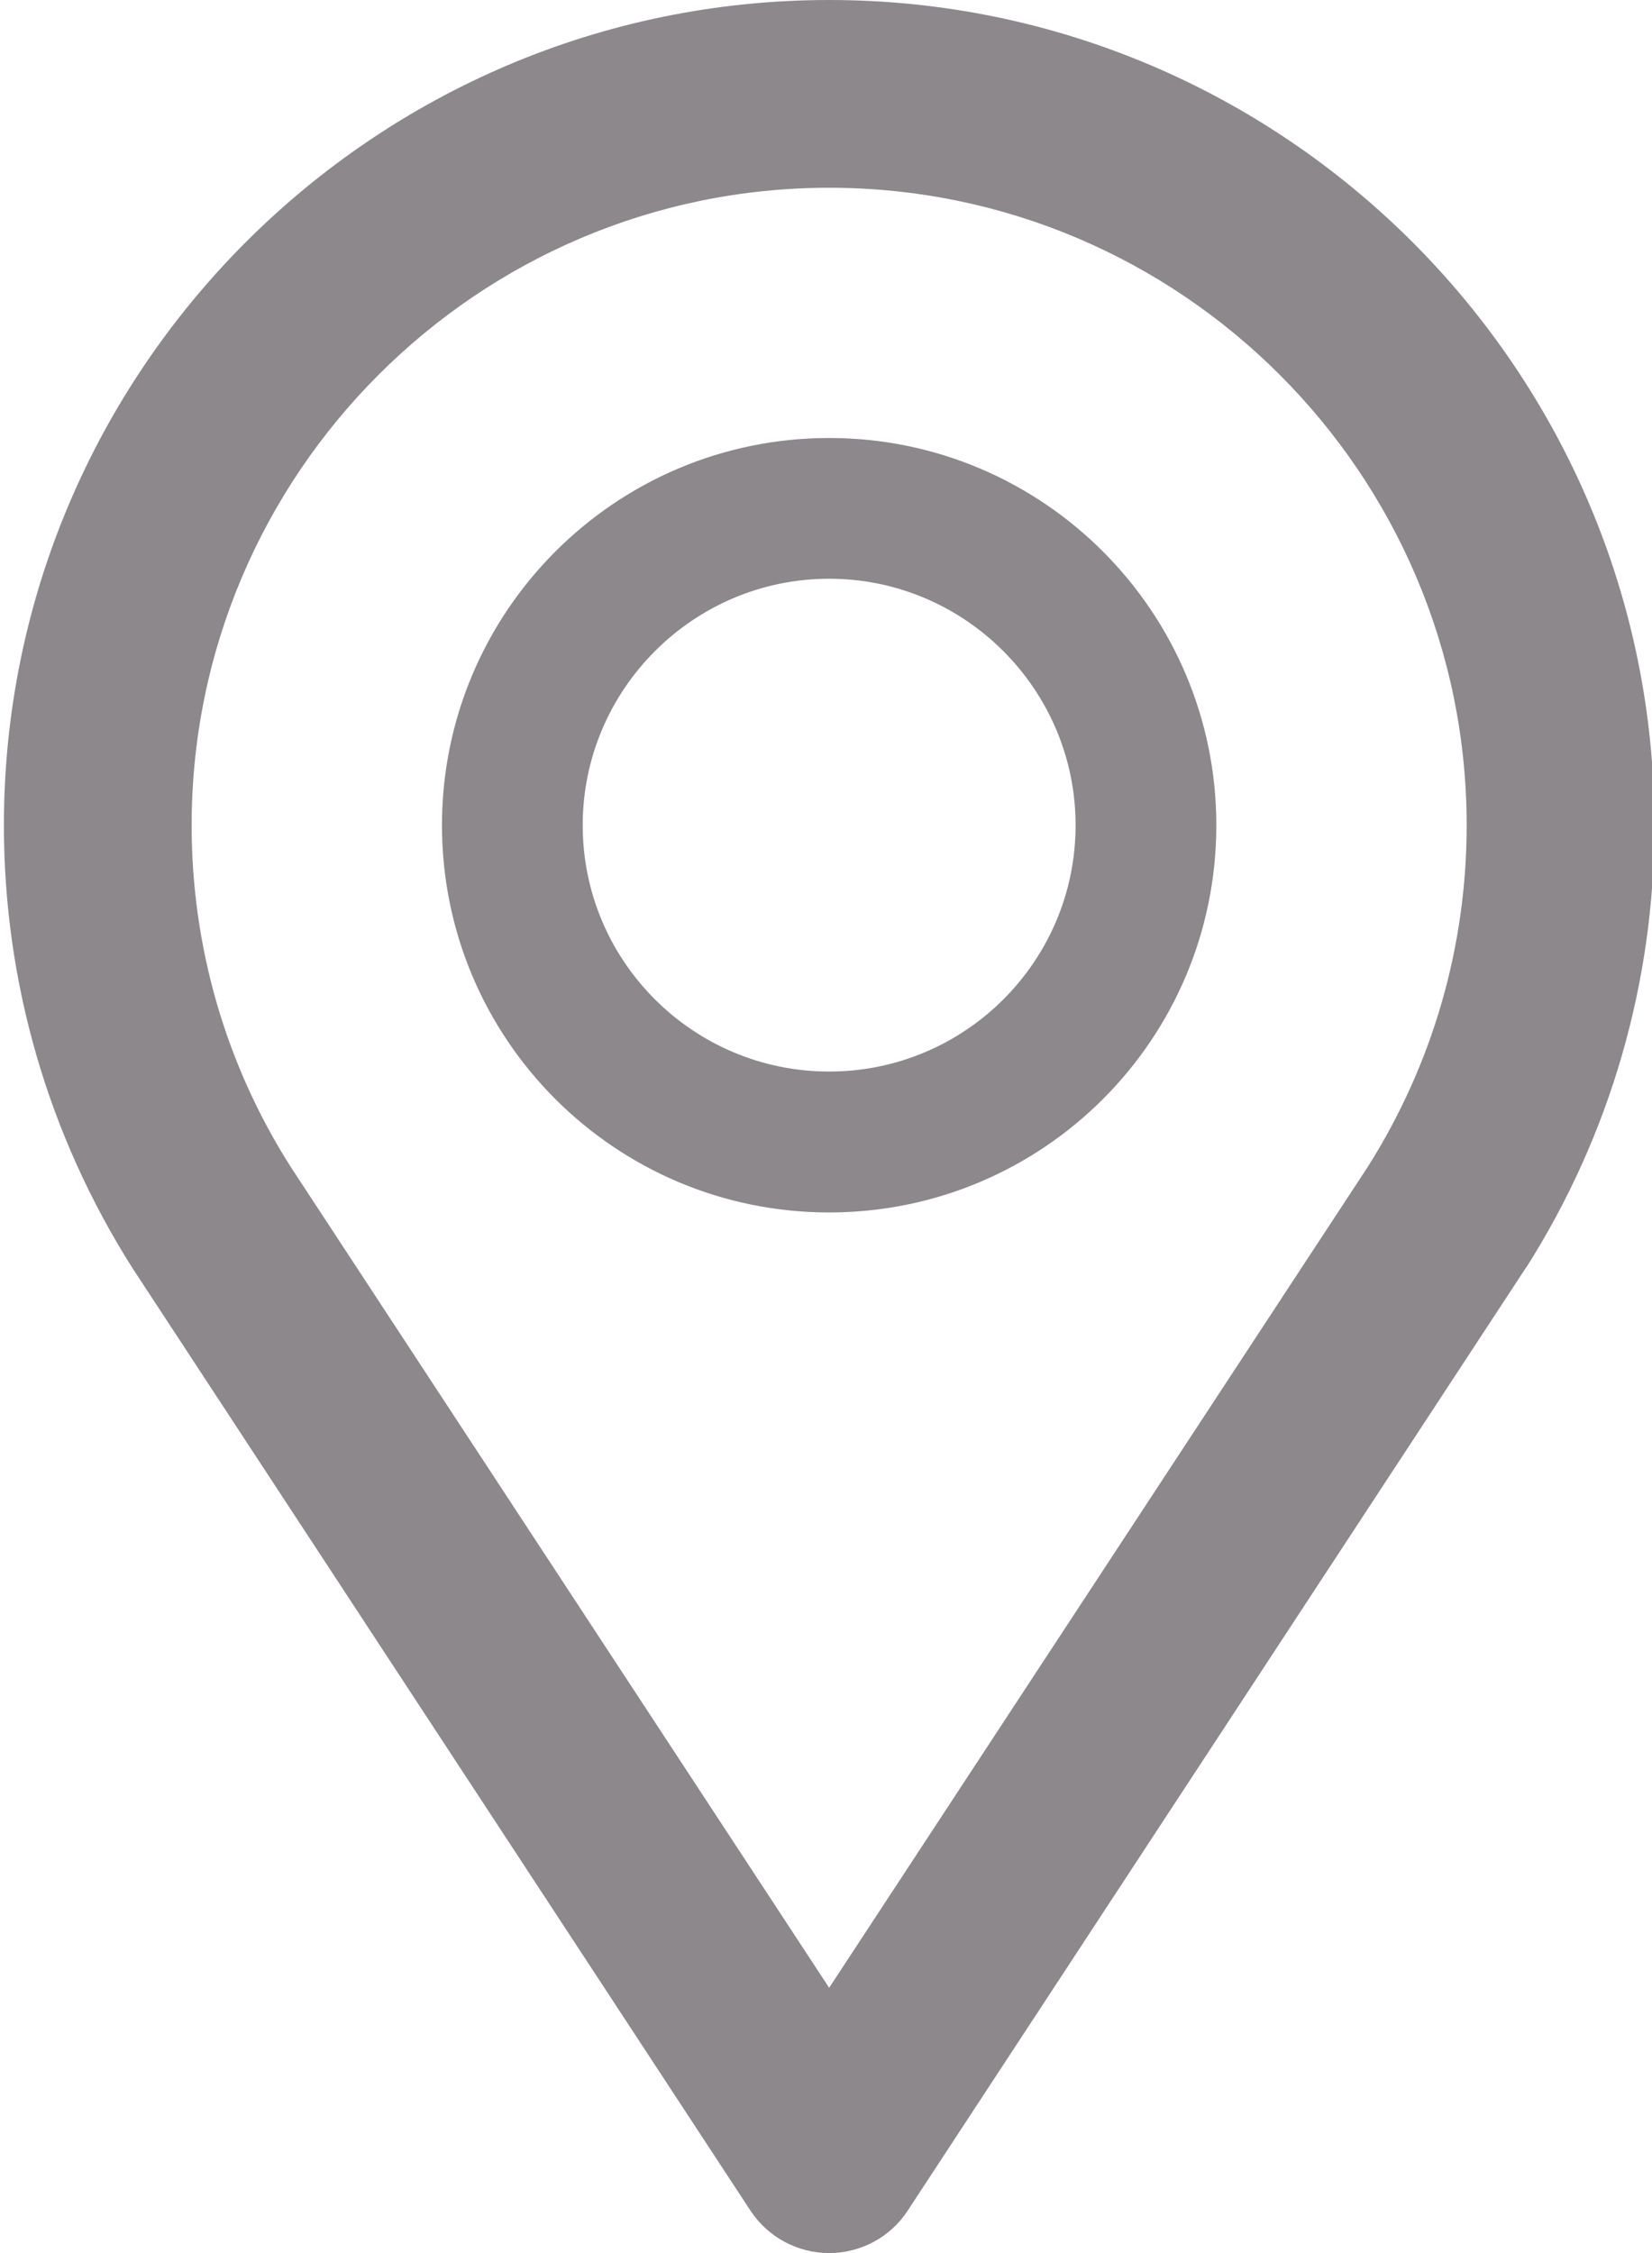
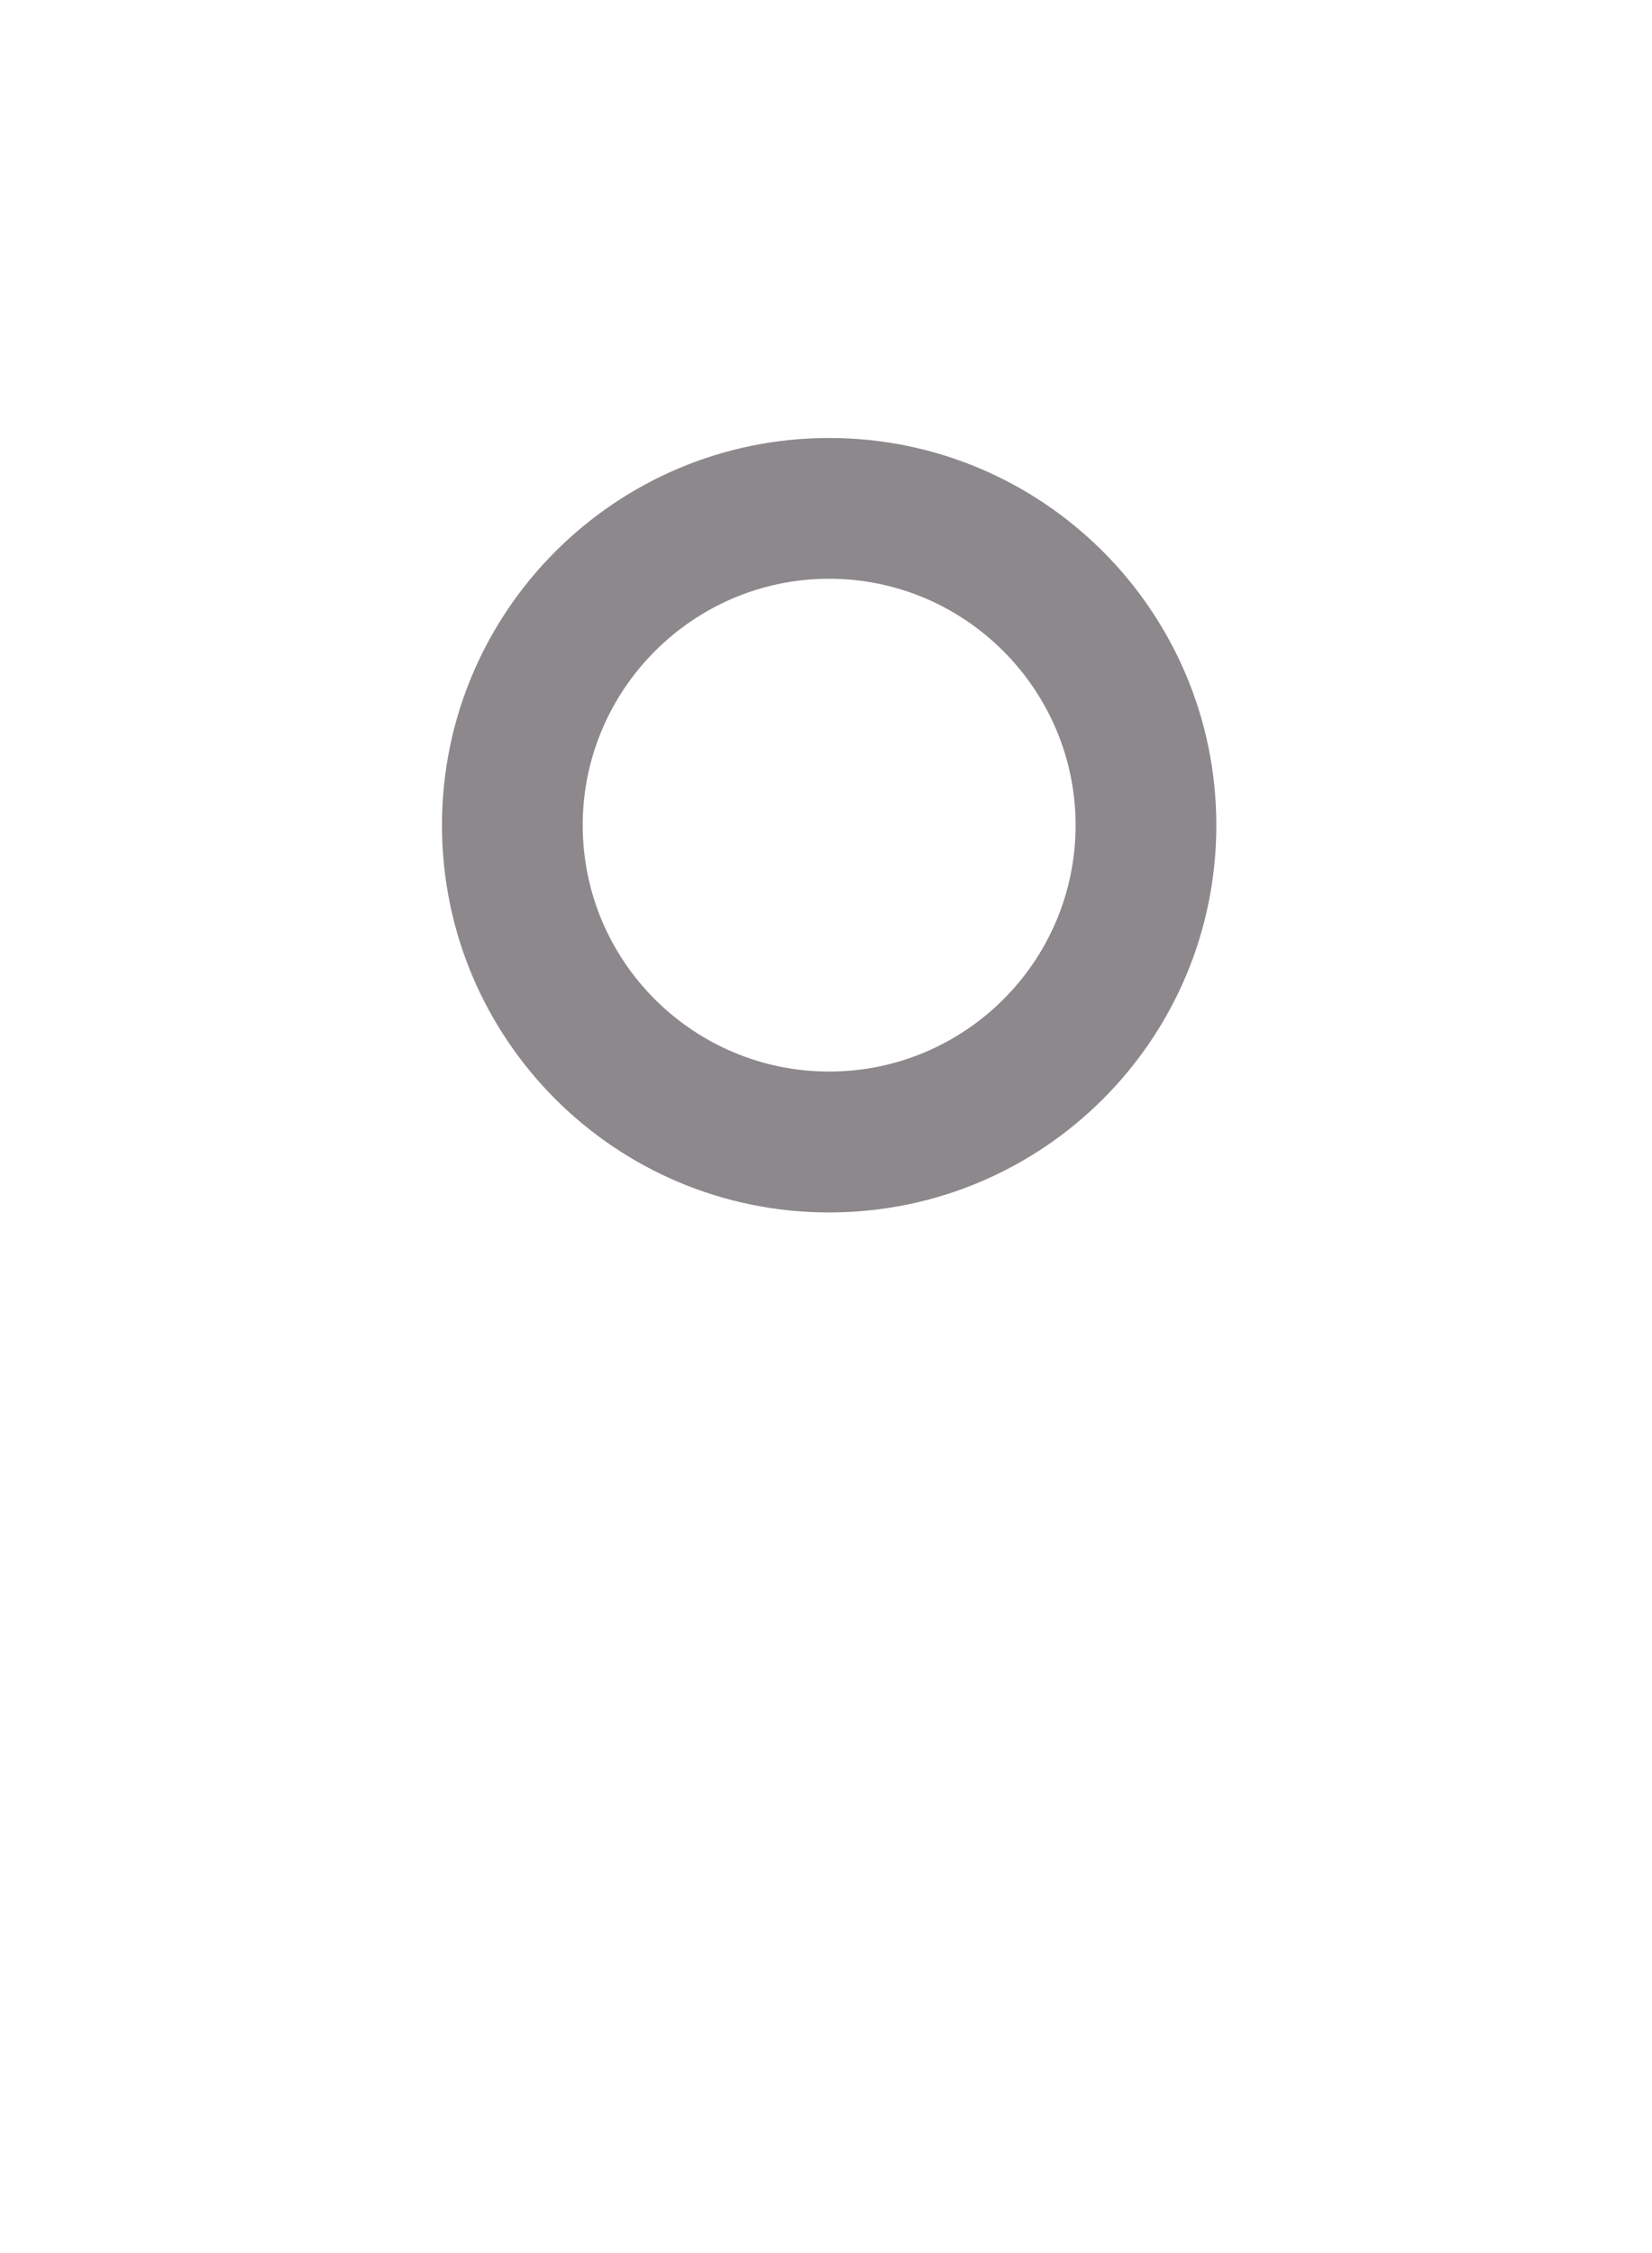
<svg xmlns="http://www.w3.org/2000/svg" width="11px" height="15px" viewBox="0 0 11 15" version="1.1">
  <title>3 Pointer</title>
  <desc>Created with Sketch.</desc>
  <g id="Page-1" stroke="none" stroke-width="1" fill="none" fill-rule="evenodd">
    <g id="register-" transform="translate(-379, -2906)" fill="#8C888C">
      <g id="footer" transform="translate(0, 2790)">
        <g id="contact-us" transform="translate(377, 69)">
          <g id="3-Pointer" transform="translate(2, 47)">
            <path d="M5.521,2.916 C4.097,2.916 2.943,4.072 2.943,5.494 C2.943,6.919 4.097,8.072 5.521,8.072 C6.945,8.072 8.099,6.919 8.099,5.494 C8.099,4.072 6.945,2.916 5.521,2.916 Z M5.521,3.853 C6.426,3.853 7.162,4.591 7.162,5.494 C7.162,6.4 6.426,7.134 5.521,7.134 C4.616,7.134 3.88,6.4 3.88,5.494 C3.88,4.591 4.616,3.853 5.521,3.853 Z" id="Fill-375" />
-             <path d="M5.521,1.25 C3.18,1.25 1.276,3.156 1.276,5.494 C1.276,6.303 1.503,7.088 1.934,7.766 L5.521,13.234 L9.111,7.763 C9.539,7.084 9.766,6.303 9.766,5.494 C9.766,3.156 7.862,1.25 5.521,1.25 Z M5.521,15 C5.31,15 5.114,14.894 4.998,14.719 L0.883,8.444 C0.321,7.559 0.026,6.541 0.026,5.494 C0.026,2.466 2.491,0 5.521,0 C8.551,0 11.016,2.466 11.016,5.494 C11.016,6.541 10.721,7.559 10.163,8.438 C10.162,8.438 10.16,8.441 10.158,8.444 L6.043,14.719 C5.928,14.894 5.732,15 5.521,15 Z" id="Fill-376" />
          </g>
        </g>
      </g>
    </g>
  </g>
</svg>